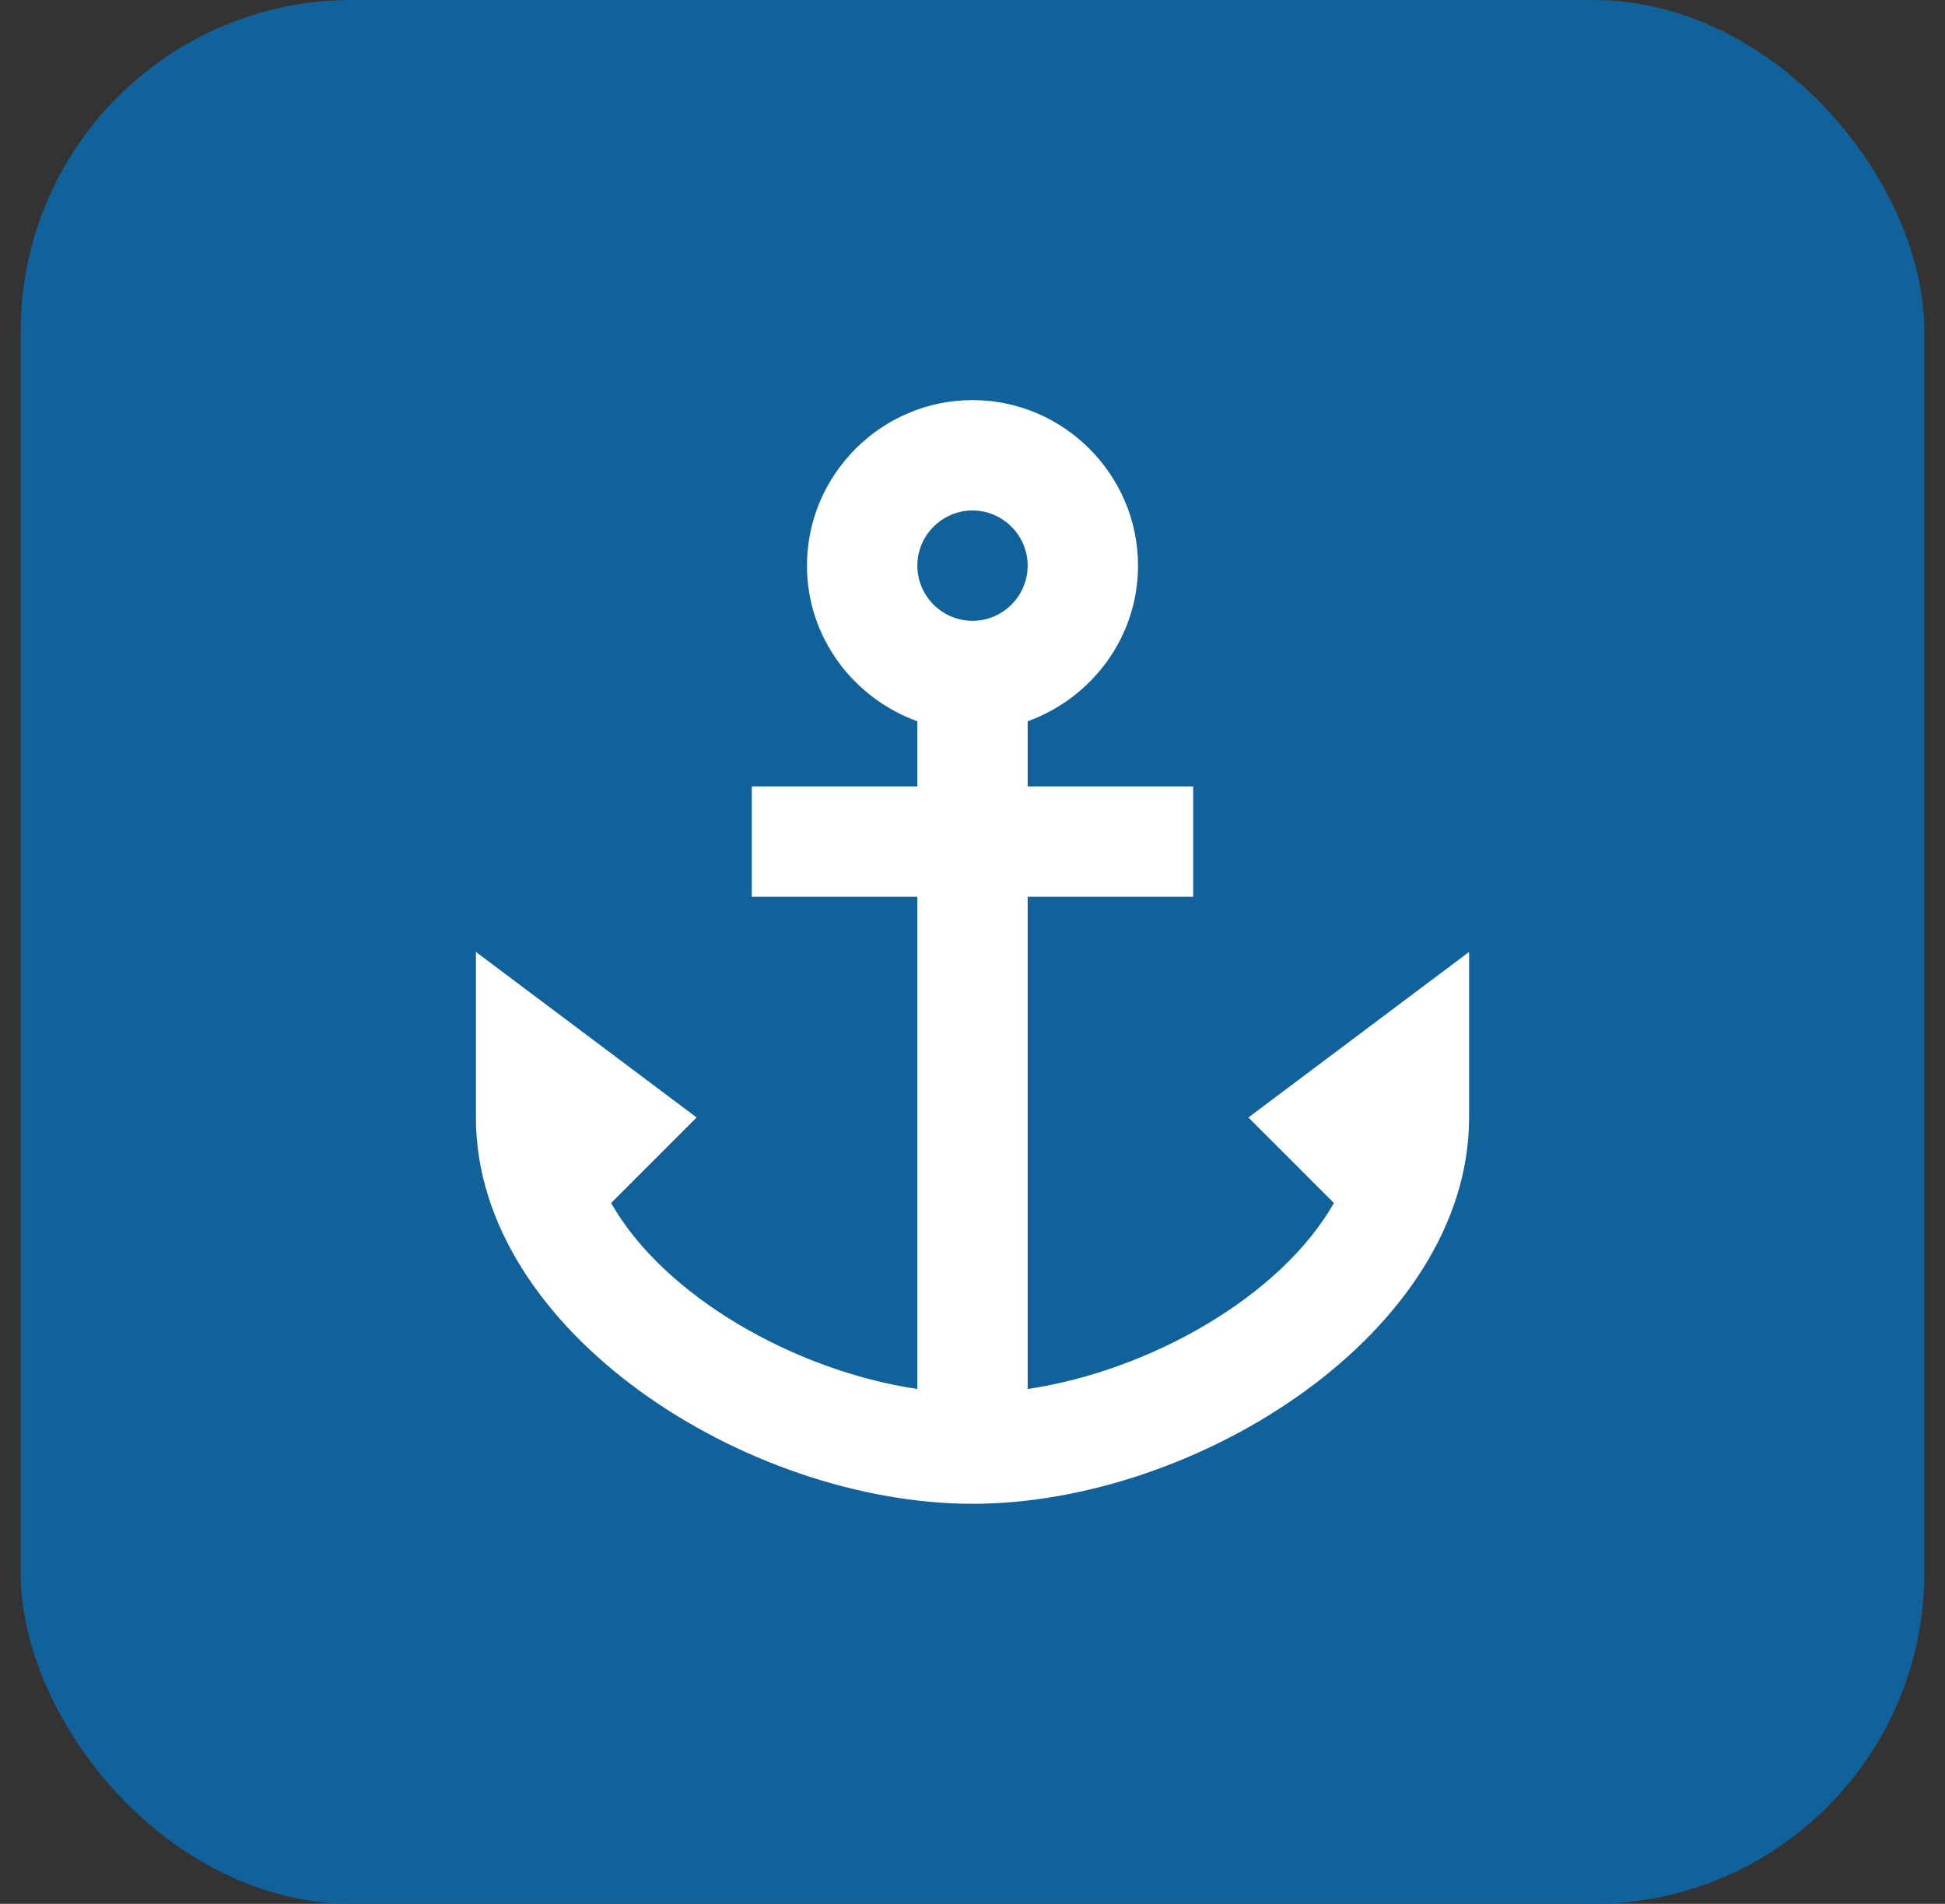
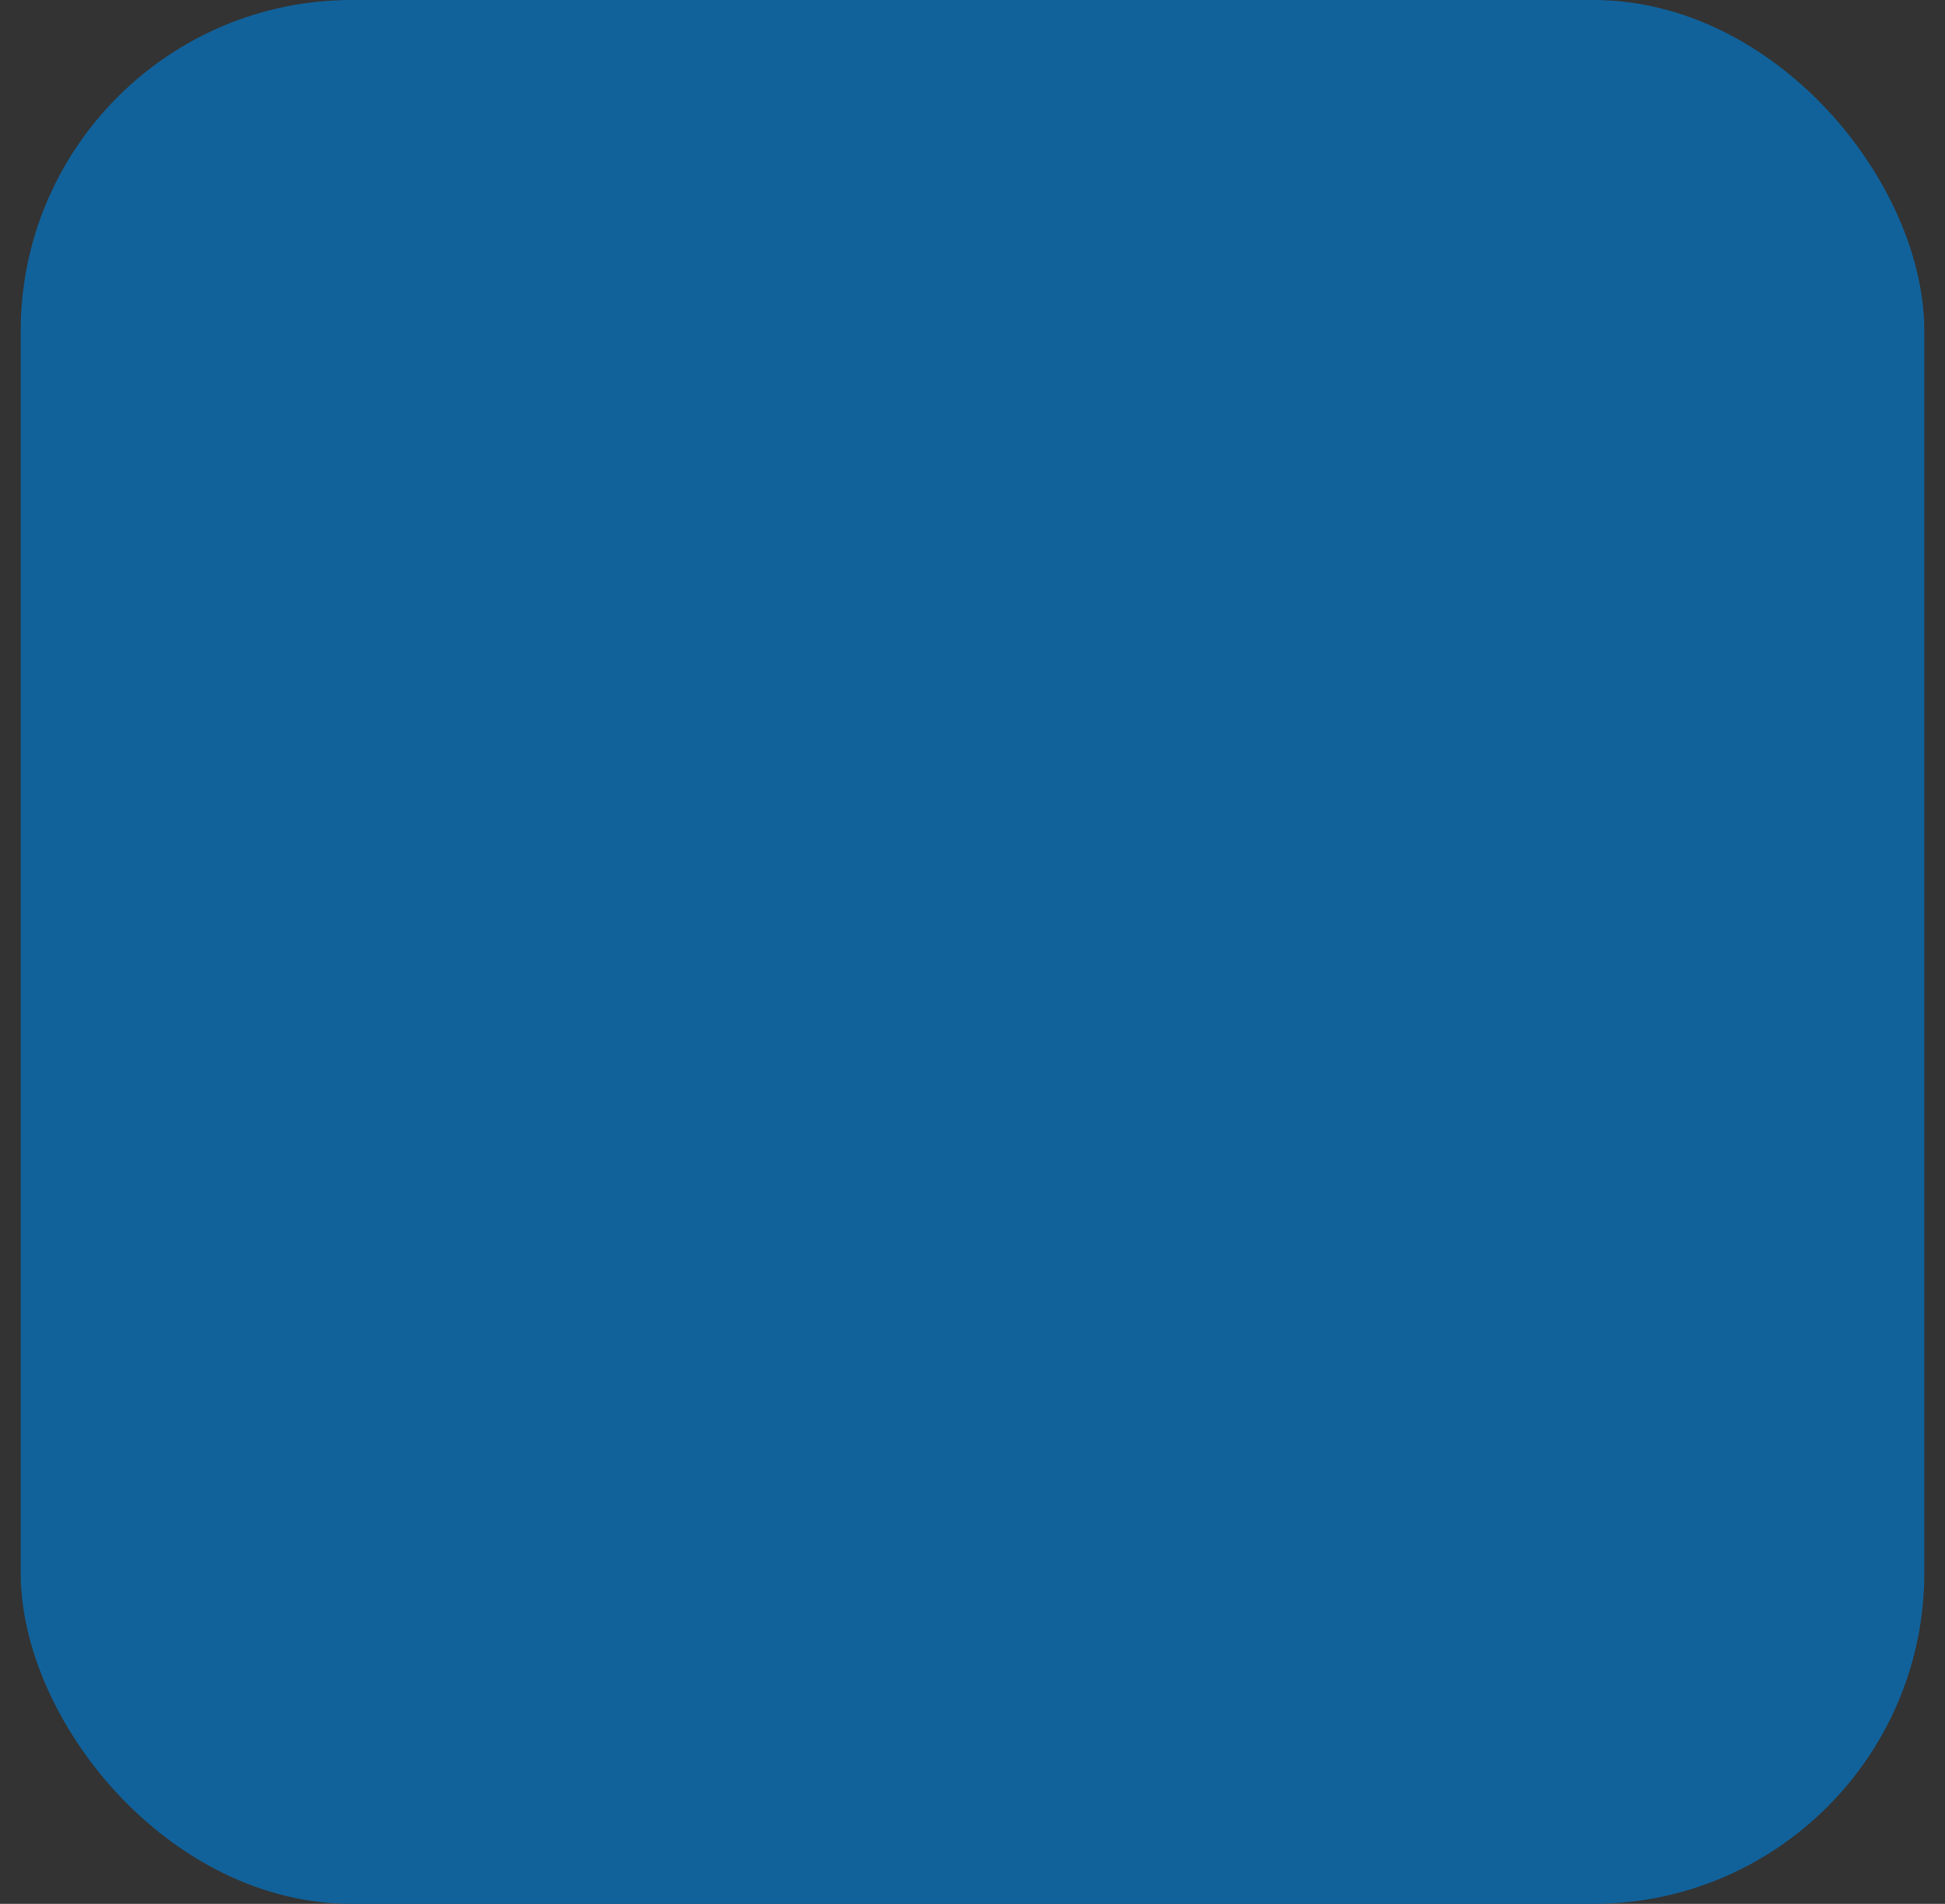
<svg xmlns="http://www.w3.org/2000/svg" width="47" height="46" viewBox="0 0 47 46" fill="none">
  <rect x="0" y="0" width="47" height="46" fill="#333333" stroke="none" />
  <rect x="0.5" width="46" height="46" rx="8" fill="#11629B" />
  <g clip-path="url(#clip0_625_1537)">
-     <path d="M30.167 27L32.233 29.067C30.953 31.32 27.793 33.12 24.833 33.56V21.667H28.833V19H24.833V17.427C26.38 16.867 27.5 15.4 27.5 13.667C27.5 11.467 25.7 9.667 23.5 9.667C21.3 9.667 19.5 11.467 19.5 13.667C19.5 15.4 20.62 16.867 22.167 17.427V19H18.167V21.667H22.167V33.56C19.207 33.12 16.047 31.32 14.767 29.067L16.833 27L11.5 23V27C11.5 32.174 18.06 36.334 23.5 36.334C28.94 36.334 35.5 32.174 35.5 27V23L30.167 27ZM23.5 12.334C24.233 12.334 24.833 12.934 24.833 13.667C24.833 14.4 24.233 15 23.5 15C22.767 15 22.167 14.4 22.167 13.667C22.167 12.934 22.767 12.334 23.5 12.334Z" fill="white" />
+     <path d="M30.167 27L32.233 29.067C30.953 31.32 27.793 33.12 24.833 33.56V21.667H28.833V19H24.833V17.427C26.38 16.867 27.5 15.4 27.5 13.667C27.5 11.467 25.7 9.667 23.5 9.667C21.3 9.667 19.5 11.467 19.5 13.667C19.5 15.4 20.62 16.867 22.167 17.427V19H18.167V21.667H22.167V33.56C19.207 33.12 16.047 31.32 14.767 29.067L16.833 27L11.5 23C11.5 32.174 18.06 36.334 23.5 36.334C28.94 36.334 35.5 32.174 35.5 27V23L30.167 27ZM23.5 12.334C24.233 12.334 24.833 12.934 24.833 13.667C24.833 14.4 24.233 15 23.5 15C22.767 15 22.167 14.4 22.167 13.667C22.167 12.934 22.767 12.334 23.5 12.334Z" fill="white" />
  </g>
  <defs>
    <clipPath id="clip0_625_1537">
-       <rect width="32" height="32" fill="white" transform="translate(7.5 7)" />
-     </clipPath>
+       </clipPath>
  </defs>
</svg>